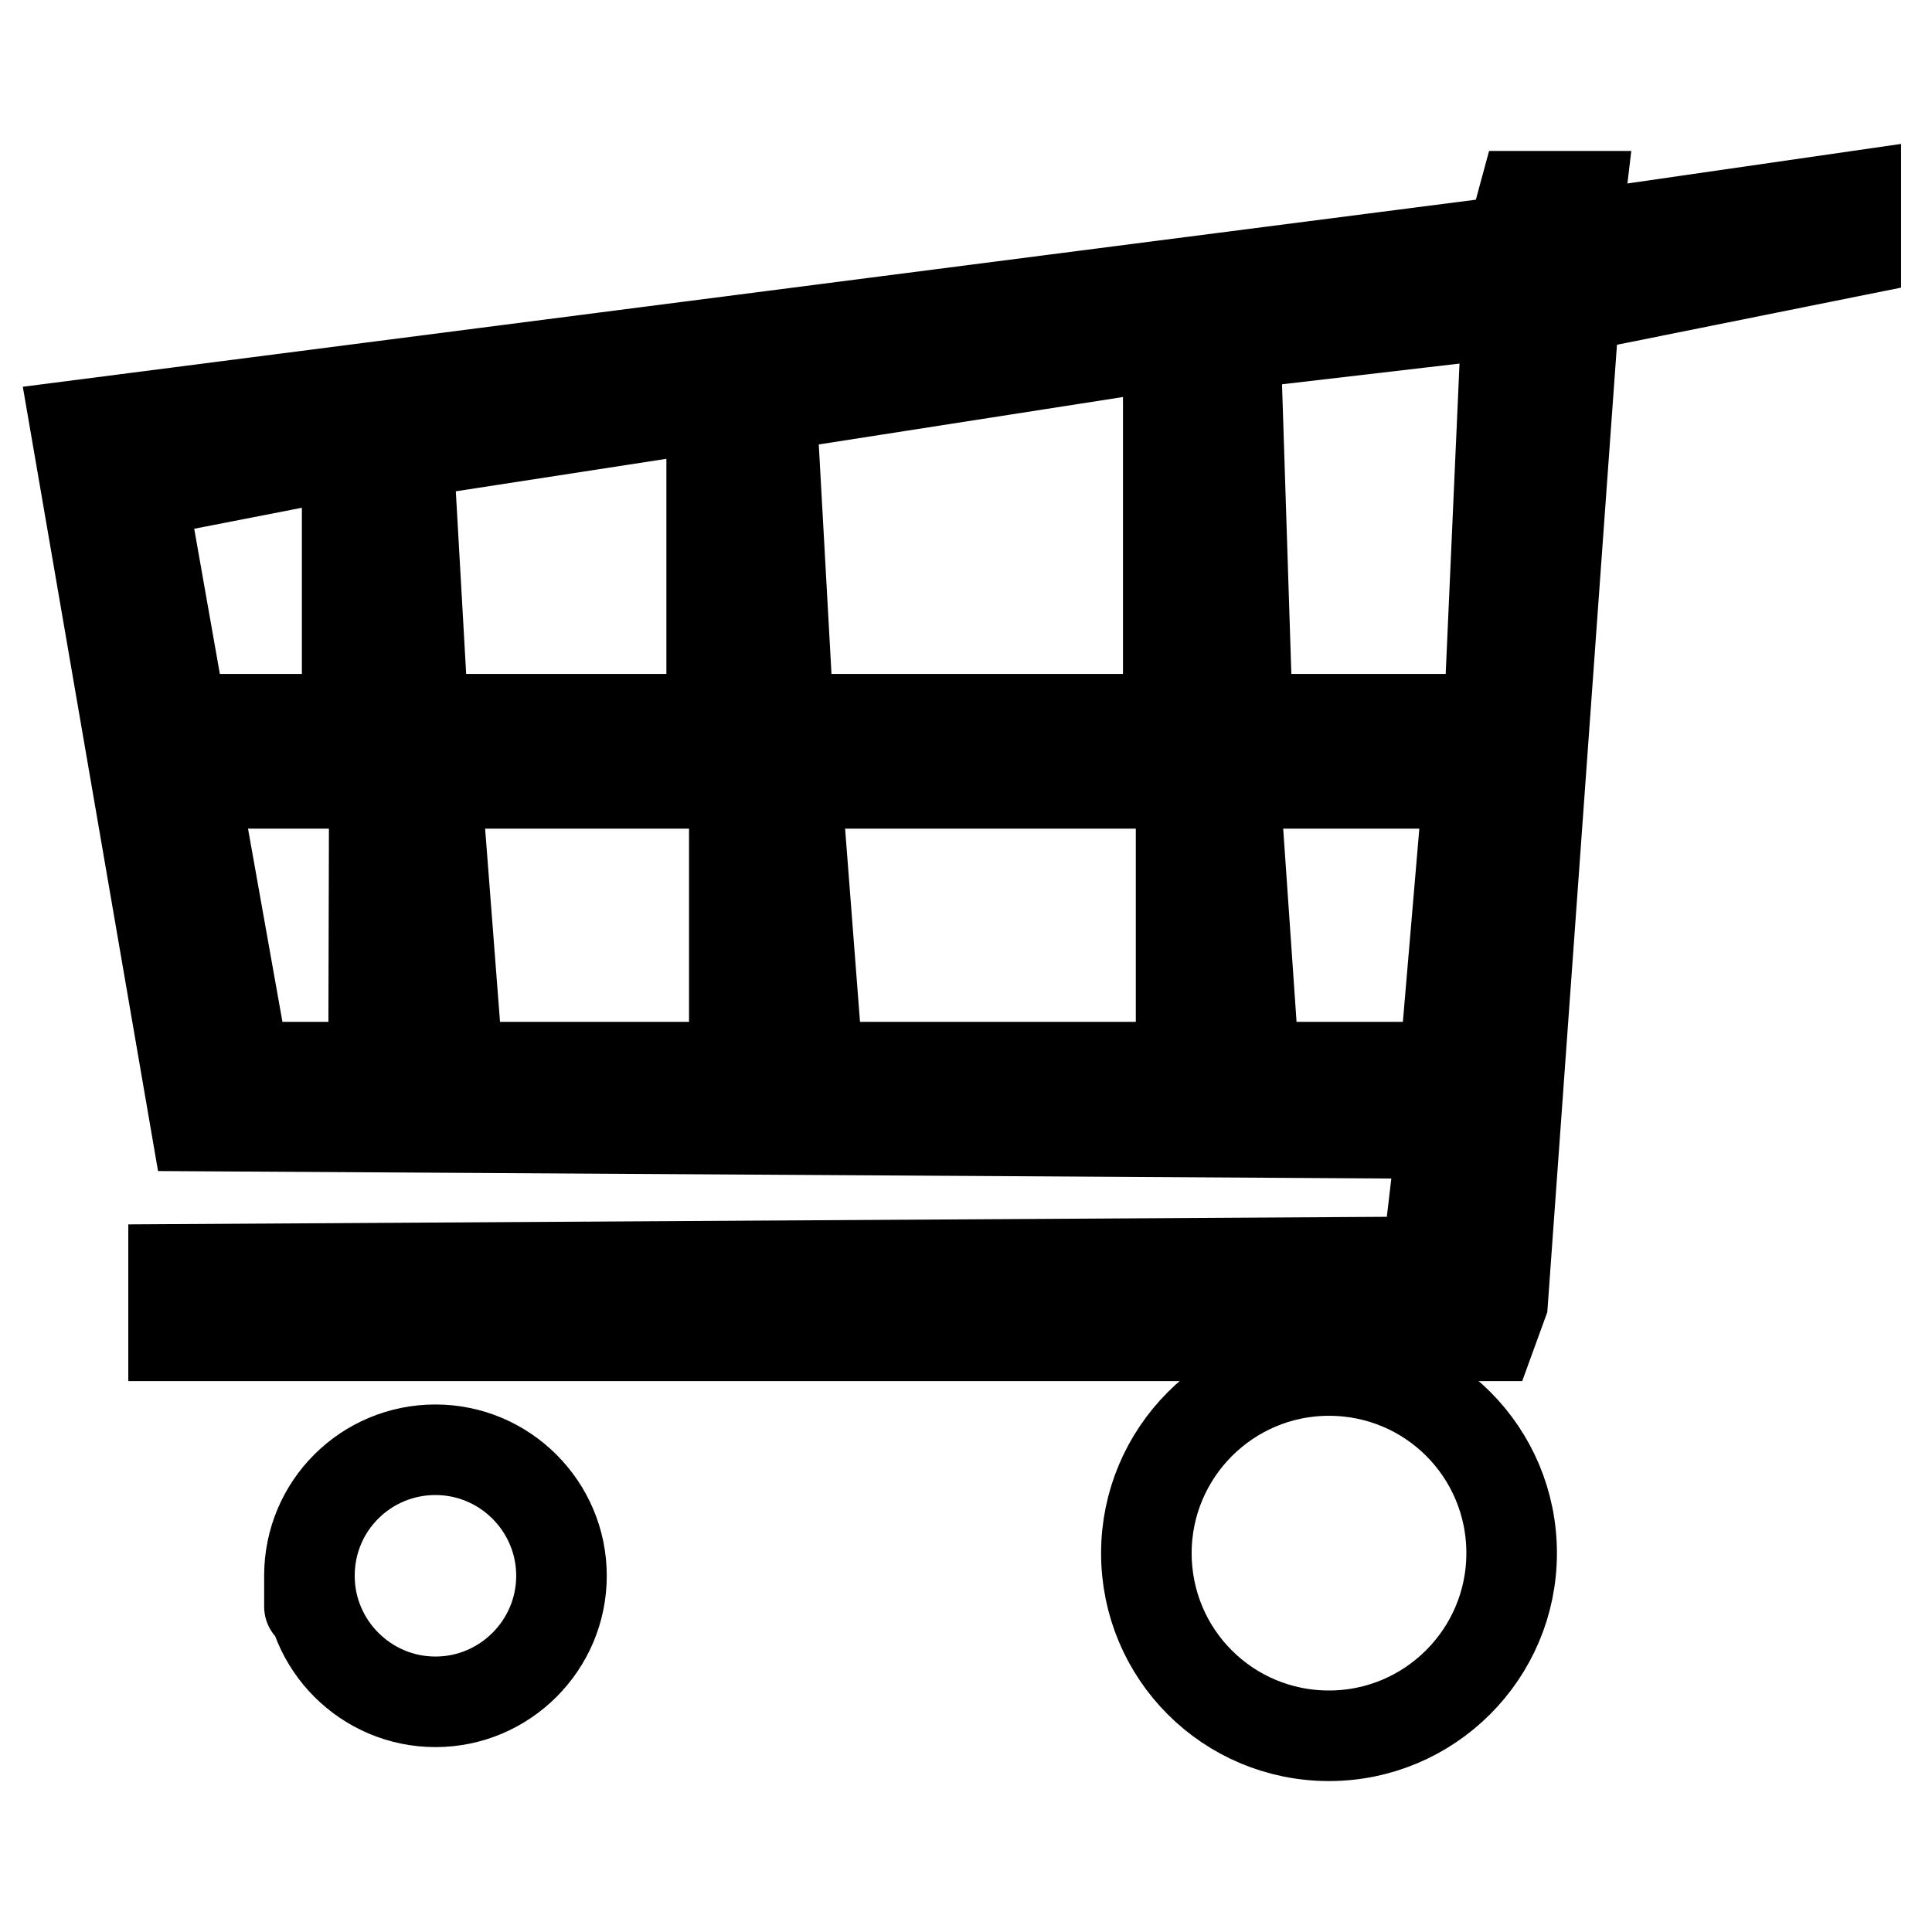
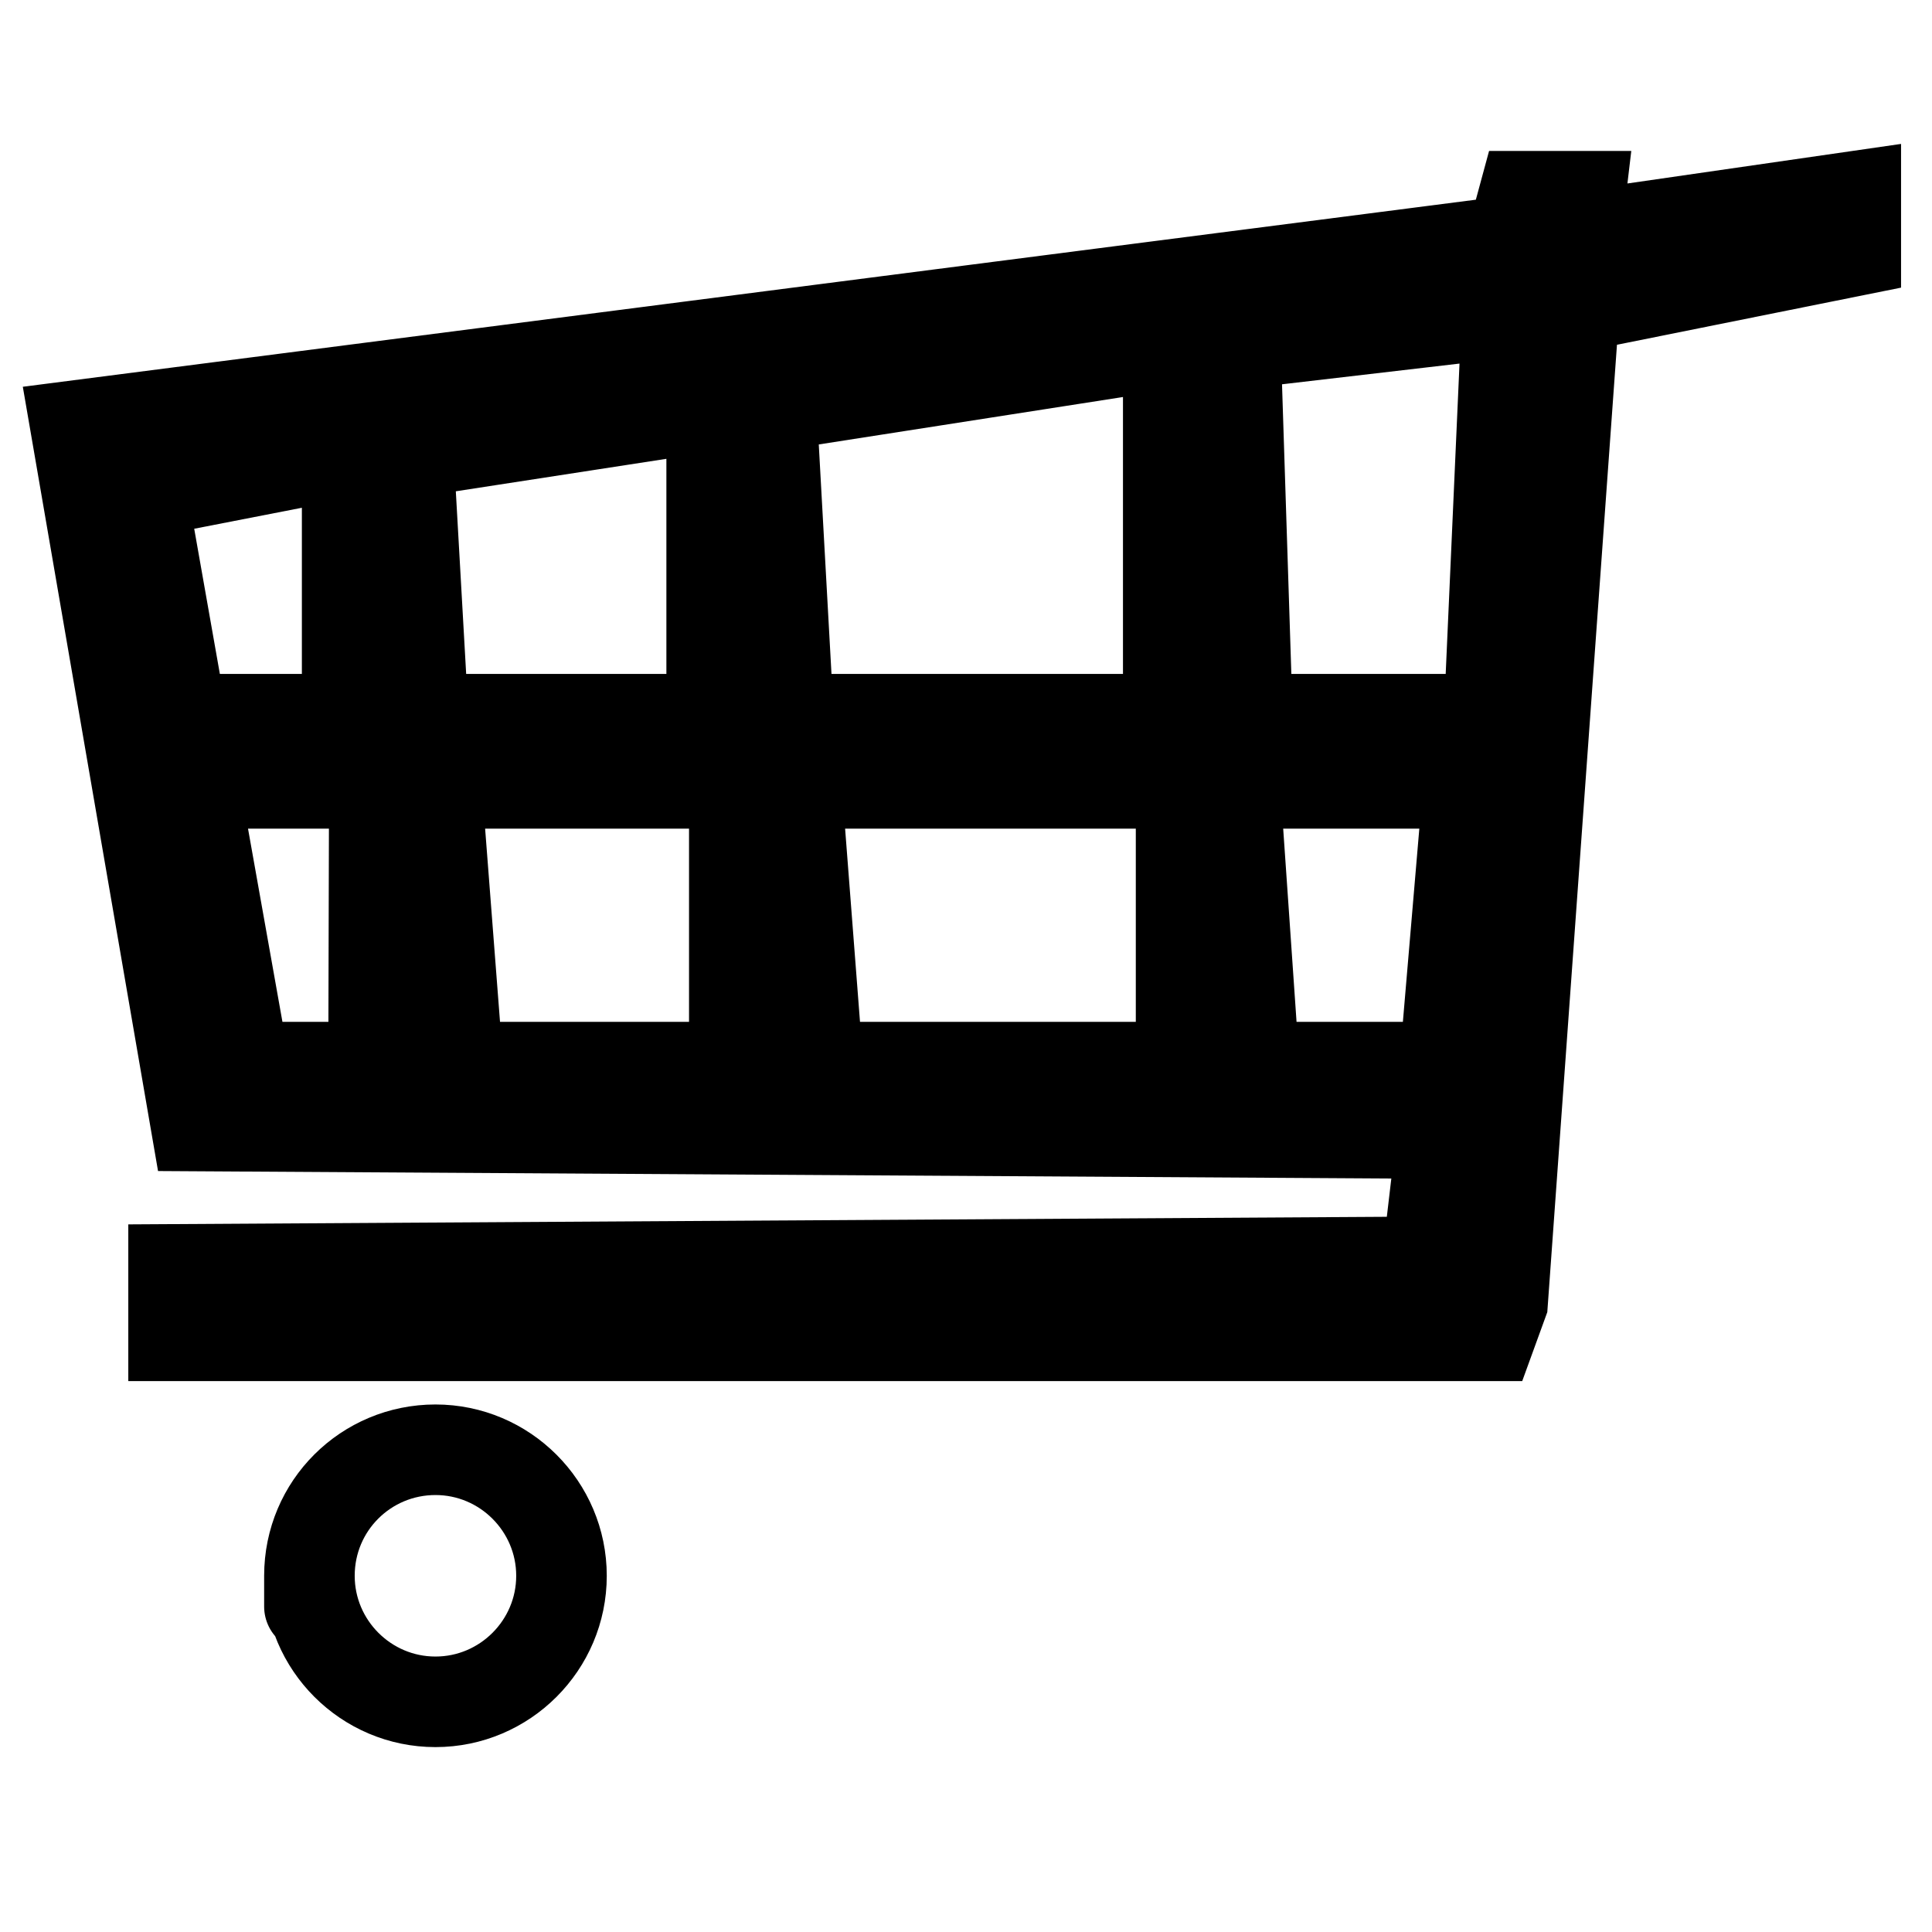
<svg xmlns="http://www.w3.org/2000/svg" version="1.1" x="0px" y="0px" viewBox="0 0 256 256" enable-background="new 0 0 256 256" xml:space="preserve">
  <g>
    <g>
      <path stroke-width="12" fill-opacity="0" stroke="#000000" d="M41,208.8L41,208.8c0,9.2,7.5,16.7,16.7,16.7c9.2,0,16.7-7.5,16.7-16.7l0,0l0,0c0-9.2-7.5-16.7-16.7-16.7C48.5,192.1,41,199.5,41,208.8C41,218,41,208.8,41,208.8z" />
-       <path stroke-width="12" fill-opacity="0" stroke="#000000" d="M151.9,205.8c0,13.4,10.8,24.2,24.2,24.2c13.3,0,24.2-10.8,24.2-24.2c0-13.4-10.8-24.2-24.2-24.2C162.7,181.6,151.9,192.5,151.9,205.8z" />
      <path stroke-width="12" fill-opacity="0" stroke="#000000" d="M212,30.9l-3.3,1l0.7-5.9h-7.5l-1.6,5.9L10,56.4l16,92.8l165.1,1l-2,17l-166.1,1v8.8h174.5l1.6-4.4l9.5-131.9l37.3-7.5V26L212,30.9L212,30.9z M18.8,65.3L46,60v35.3H24.1L18.8,65.3L18.8,65.3z M49.5,141.4H32.4l-6.7-37.6h23.9L49.5,141.4L49.5,141.4z M54.1,60l40.2-6.2v41.5H56.1L54.1,60L54.1,60z M97.3,141.4H60.7l-2.9-37.6h39.5V141.4L97.3,141.4z M102.2,53.8l52.6-8.2v49.7h-50.3L102.2,53.8L102.2,53.8z M156.4,141.4h-48l-2.9-37.6h51V141.4z M191.4,141.4h-25.2l-2.6-37.6h31L191.4,141.4z M197.3,95.3h-32l-1.6-49.7l36-4.2L197.3,95.3L197.3,95.3z" />
    </g>
  </g>
</svg>